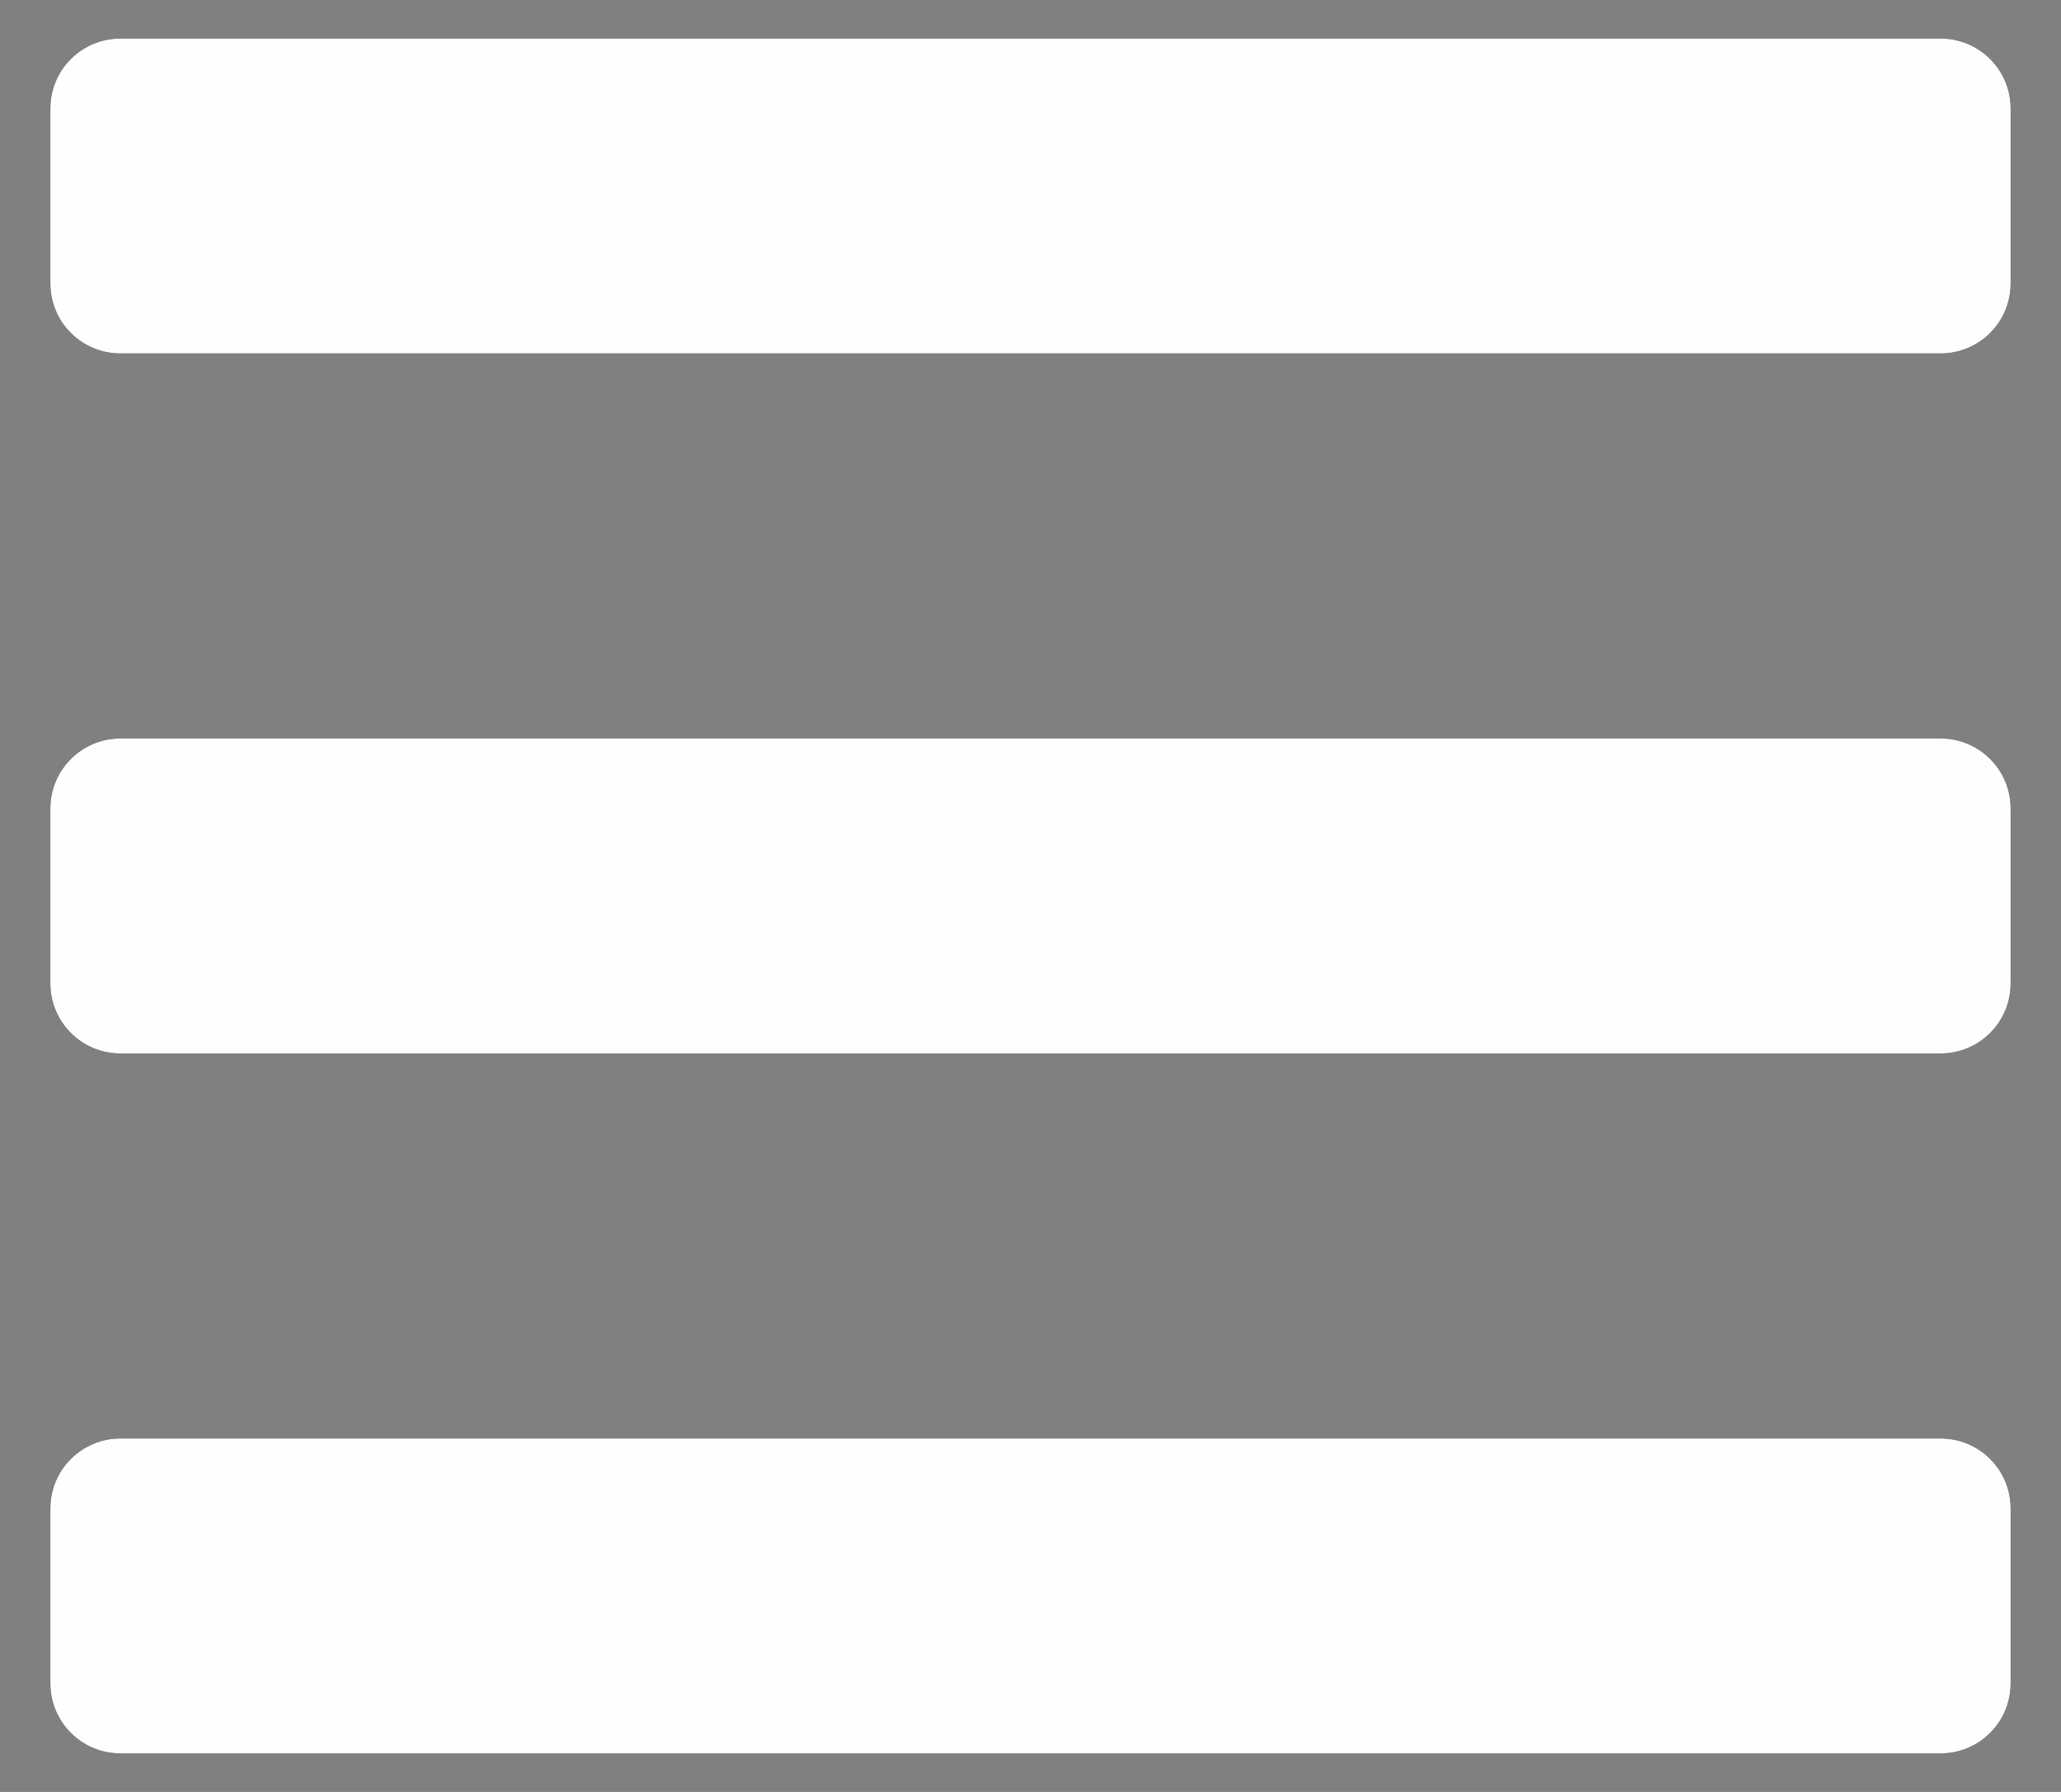
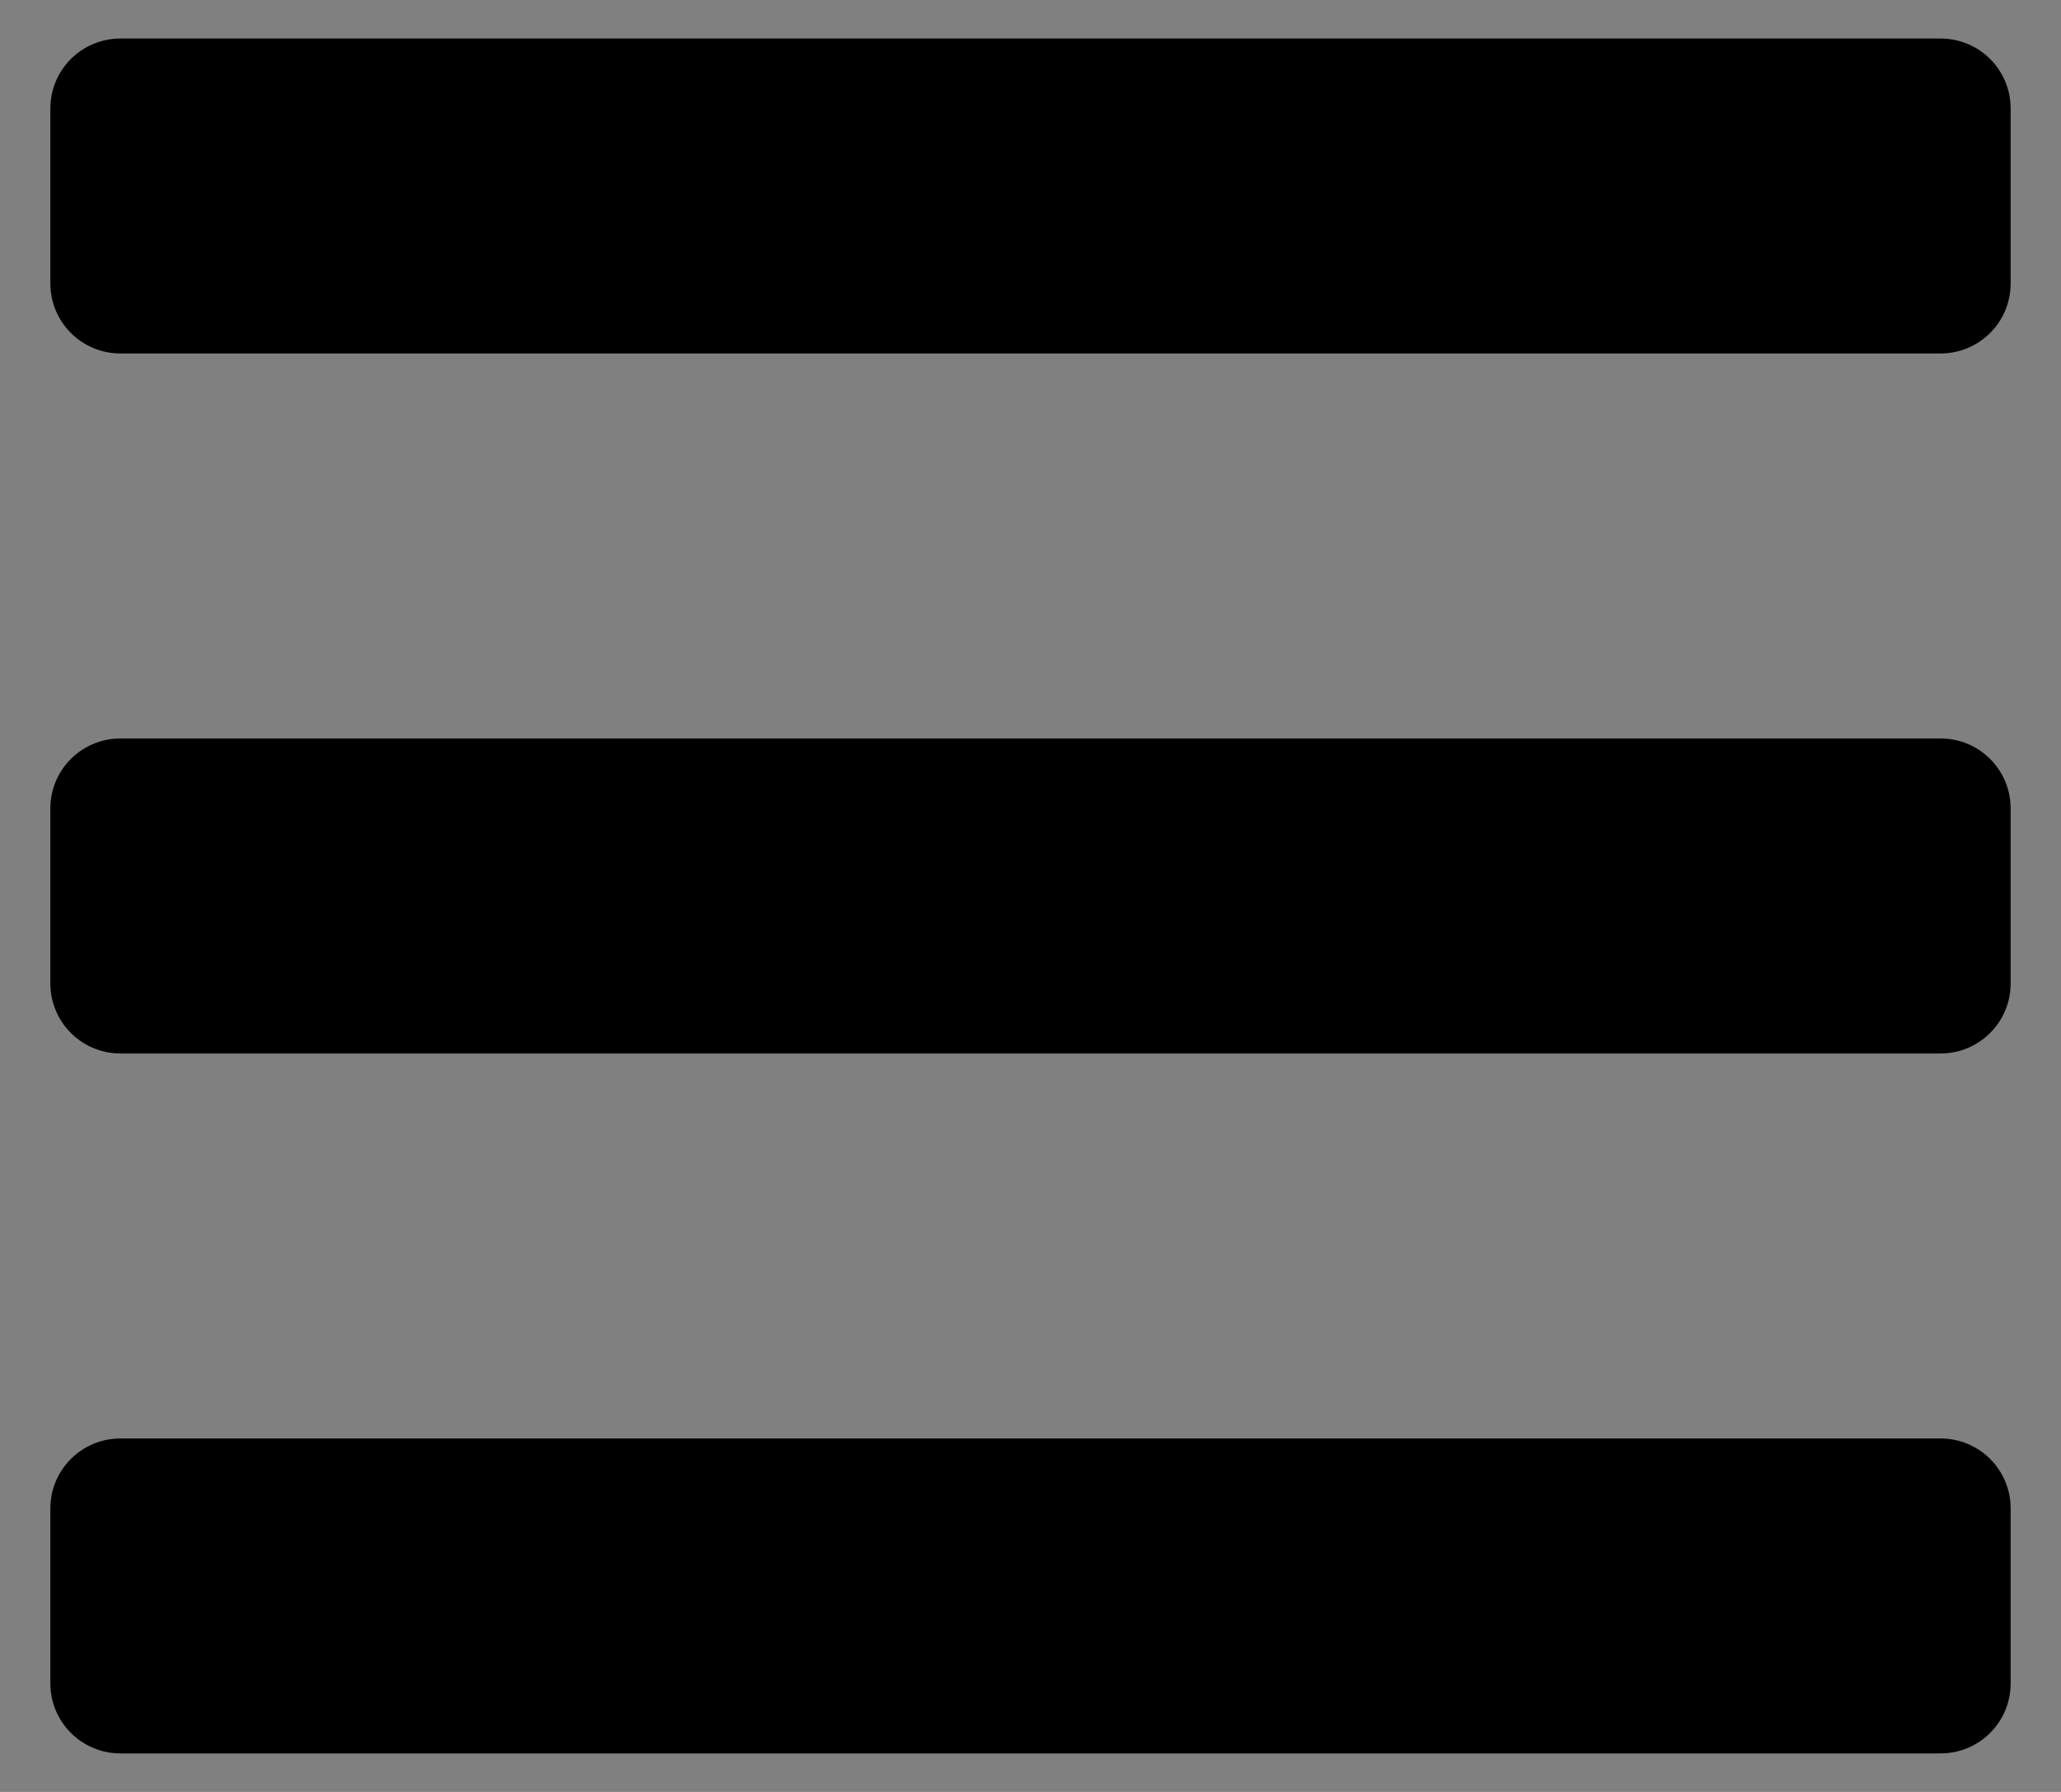
<svg xmlns="http://www.w3.org/2000/svg" width="23" height="20" viewBox="0 0 23 20" fill="none">
  <rect x="0" y="0" width="23" height="20" fill="#808080" stroke="none" />
  <path d="M1.344 3.945H21.656C22.088 3.945 22.438 3.596 22.438 3.164V1.211C22.438 0.779 22.088 0.43 21.656 0.43H1.344C0.912 0.43 0.562 0.779 0.562 1.211V3.164C0.562 3.596 0.912 3.945 1.344 3.945ZM1.344 11.758H21.656C22.088 11.758 22.438 11.408 22.438 10.977V9.023C22.438 8.592 22.088 8.242 21.656 8.242H1.344C0.912 8.242 0.562 8.592 0.562 9.023V10.977C0.562 11.408 0.912 11.758 1.344 11.758ZM1.344 19.57H21.656C22.088 19.57 22.438 19.221 22.438 18.789V16.836C22.438 16.404 22.088 16.055 21.656 16.055H1.344C0.912 16.055 0.562 16.404 0.562 16.836V18.789C0.562 19.221 0.912 19.57 1.344 19.57Z" fill="black" />
-   <path d="M1.344 3.945H21.656C22.088 3.945 22.438 3.596 22.438 3.164V1.211C22.438 0.779 22.088 0.43 21.656 0.43H1.344C0.912 0.43 0.562 0.779 0.562 1.211V3.164C0.562 3.596 0.912 3.945 1.344 3.945ZM1.344 11.758H21.656C22.088 11.758 22.438 11.408 22.438 10.977V9.023C22.438 8.592 22.088 8.242 21.656 8.242H1.344C0.912 8.242 0.562 8.592 0.562 9.023V10.977C0.562 11.408 0.912 11.758 1.344 11.758ZM1.344 19.57H21.656C22.088 19.57 22.438 19.221 22.438 18.789V16.836C22.438 16.404 22.088 16.055 21.656 16.055H1.344C0.912 16.055 0.562 16.404 0.562 16.836V18.789C0.562 19.221 0.912 19.57 1.344 19.57Z" fill="#FEFEFE" />
</svg>